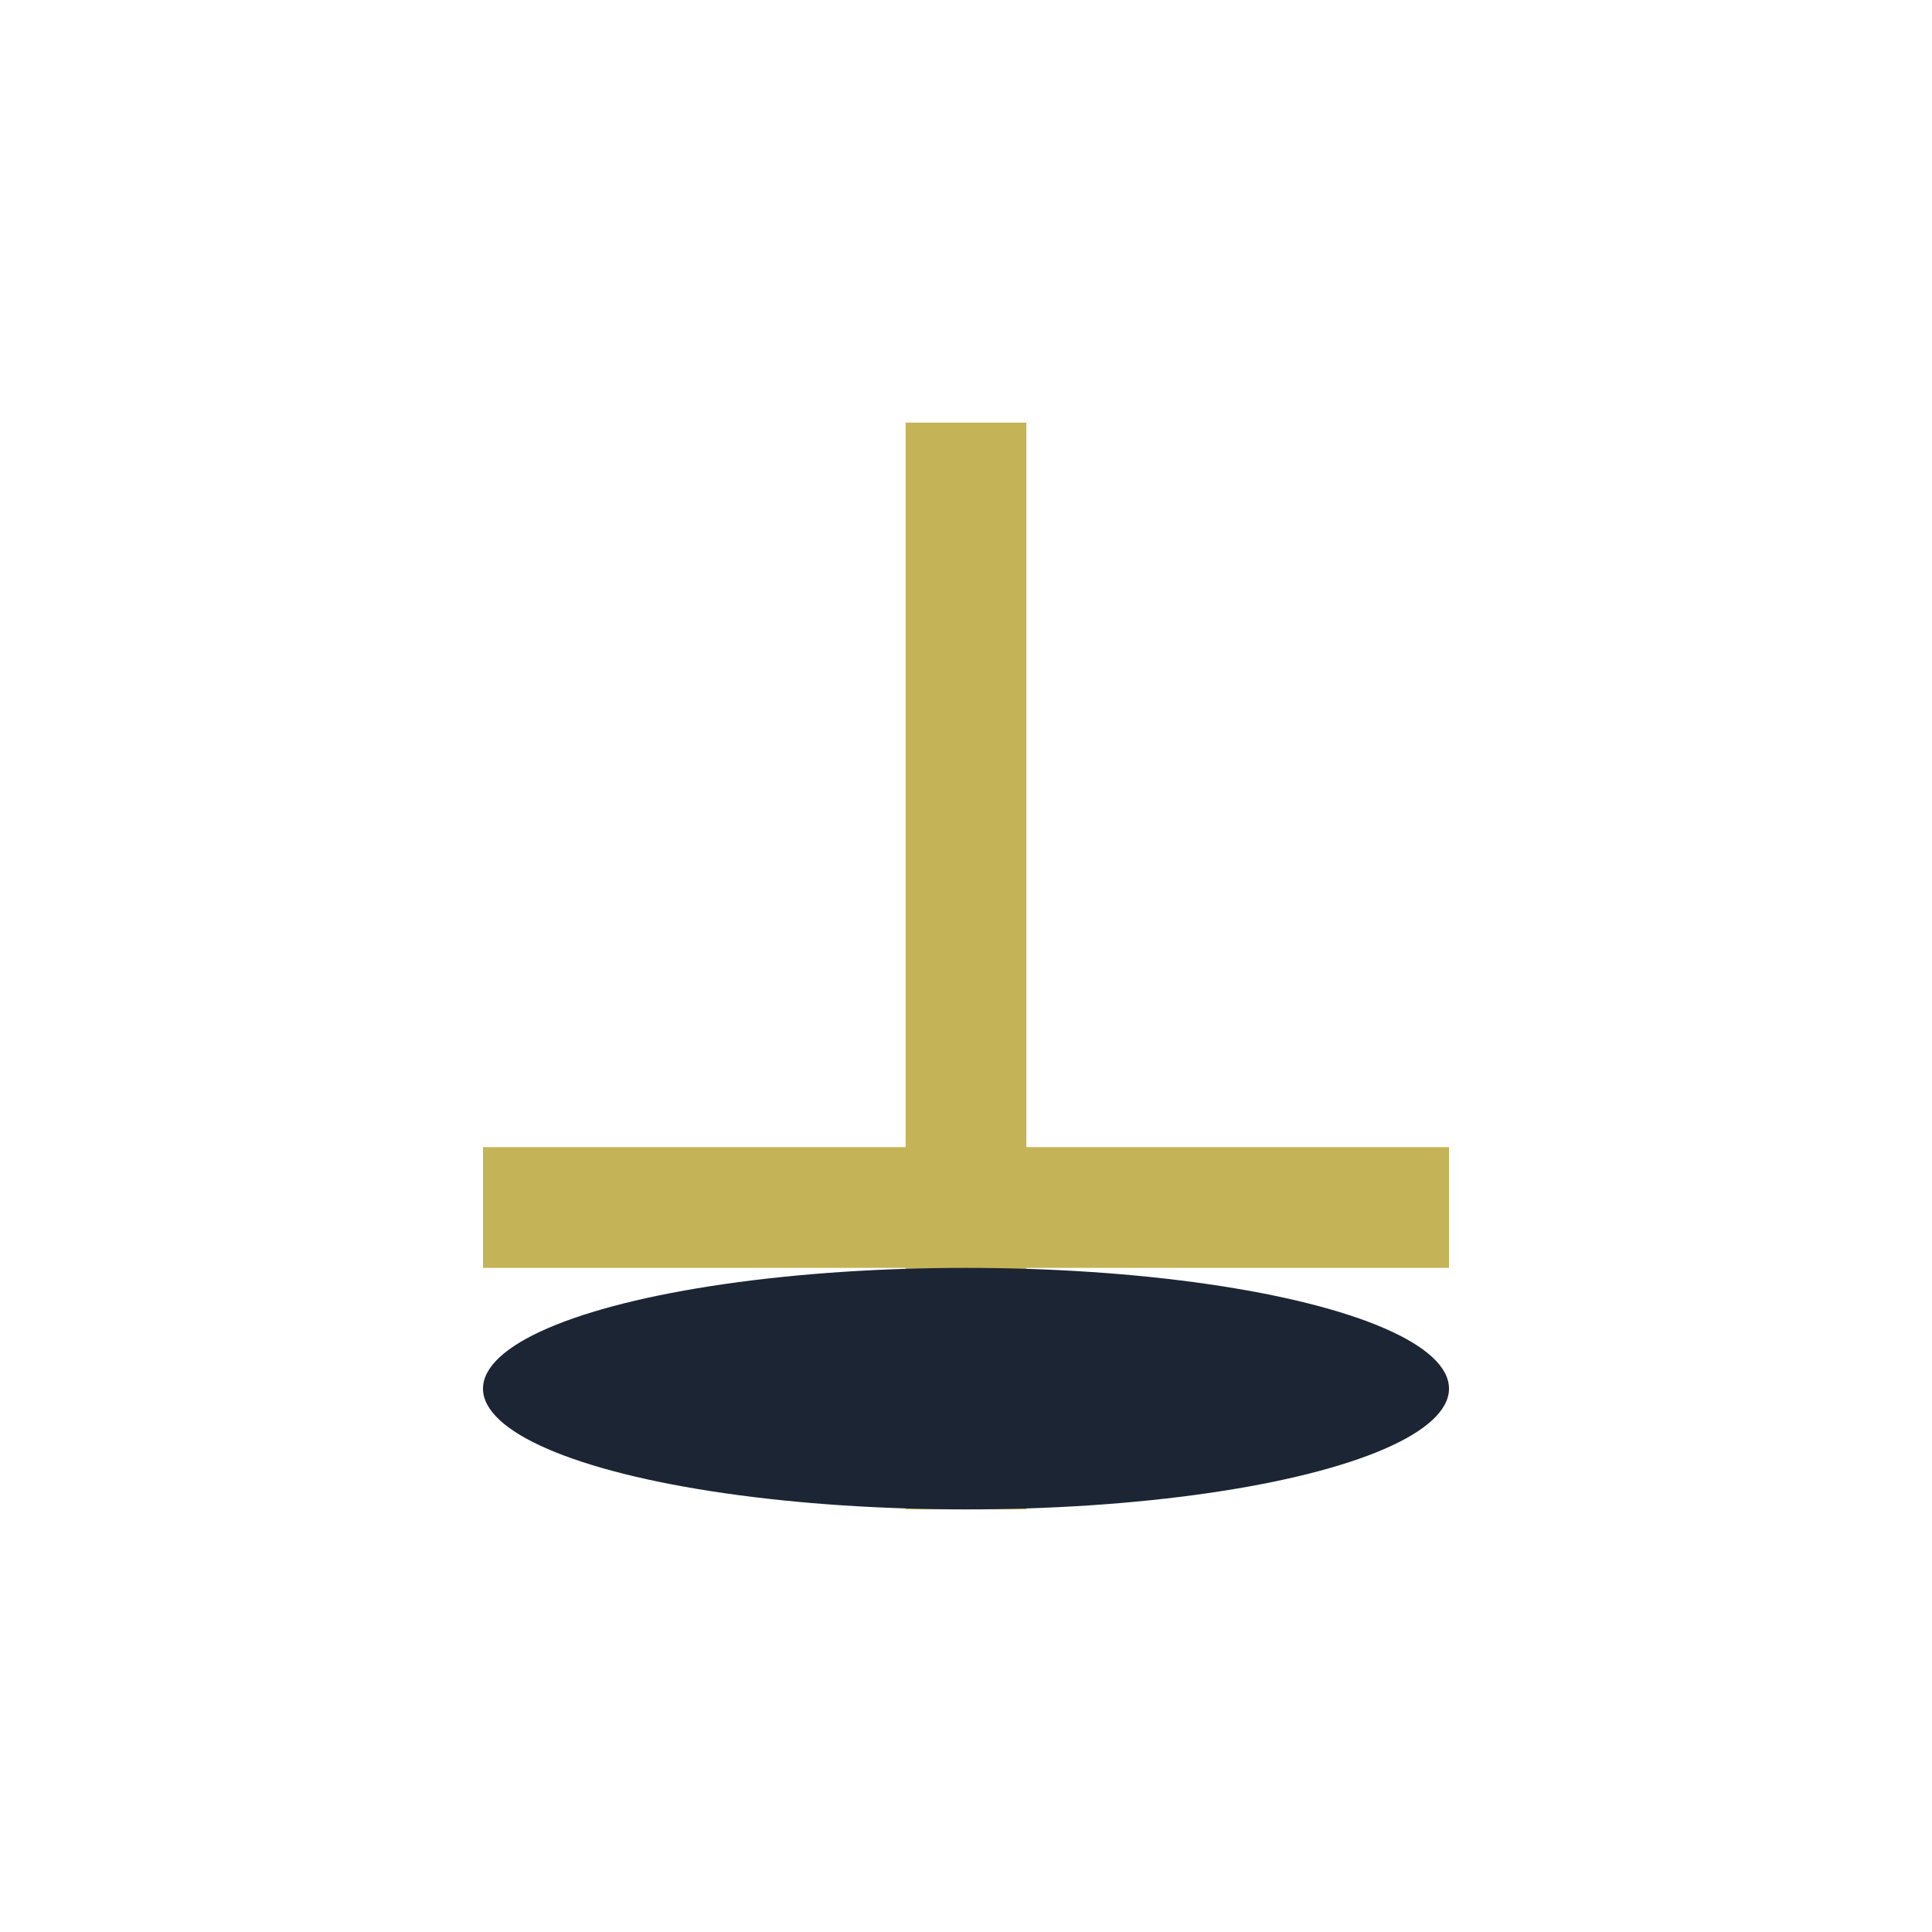
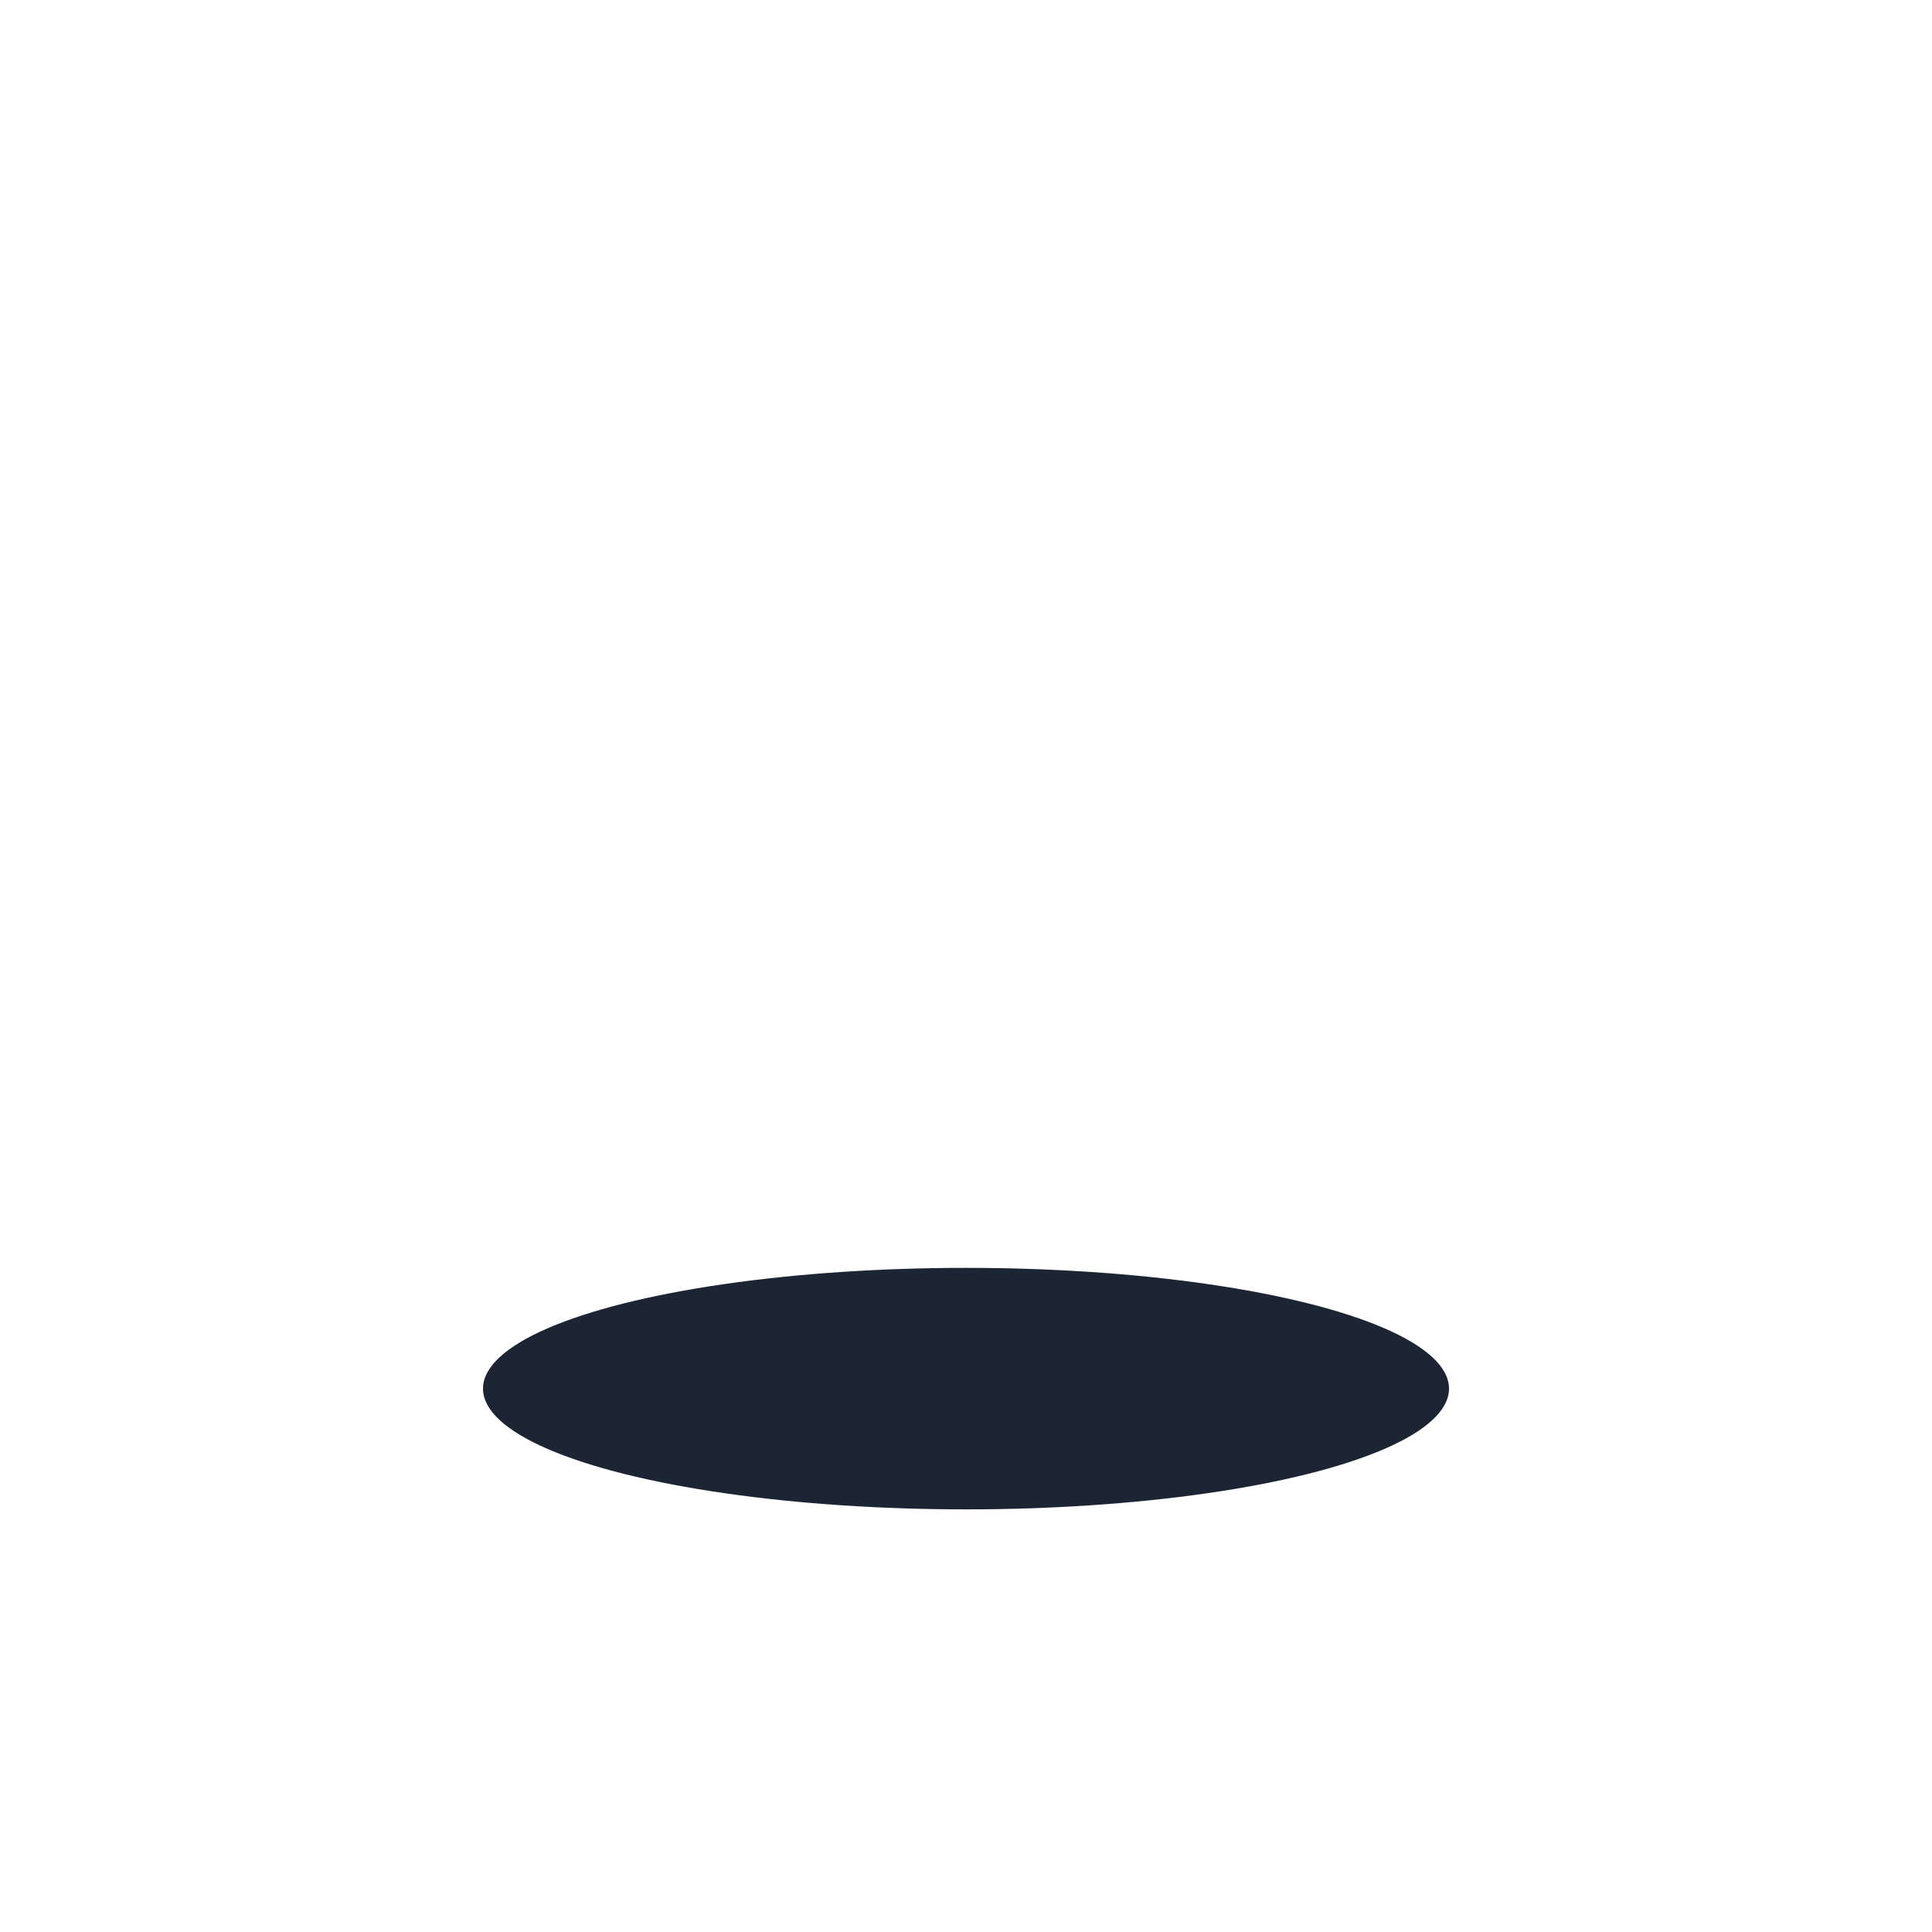
<svg xmlns="http://www.w3.org/2000/svg" width="32" height="32" viewBox="0 0 32 32">
  <rect width="32" height="32" fill="none" />
-   <path d="M16 7v18M8 20h16" stroke="#C5B358" stroke-width="2" />
  <ellipse cx="16" cy="23" rx="8" ry="2" fill="#1C2534" />
</svg>